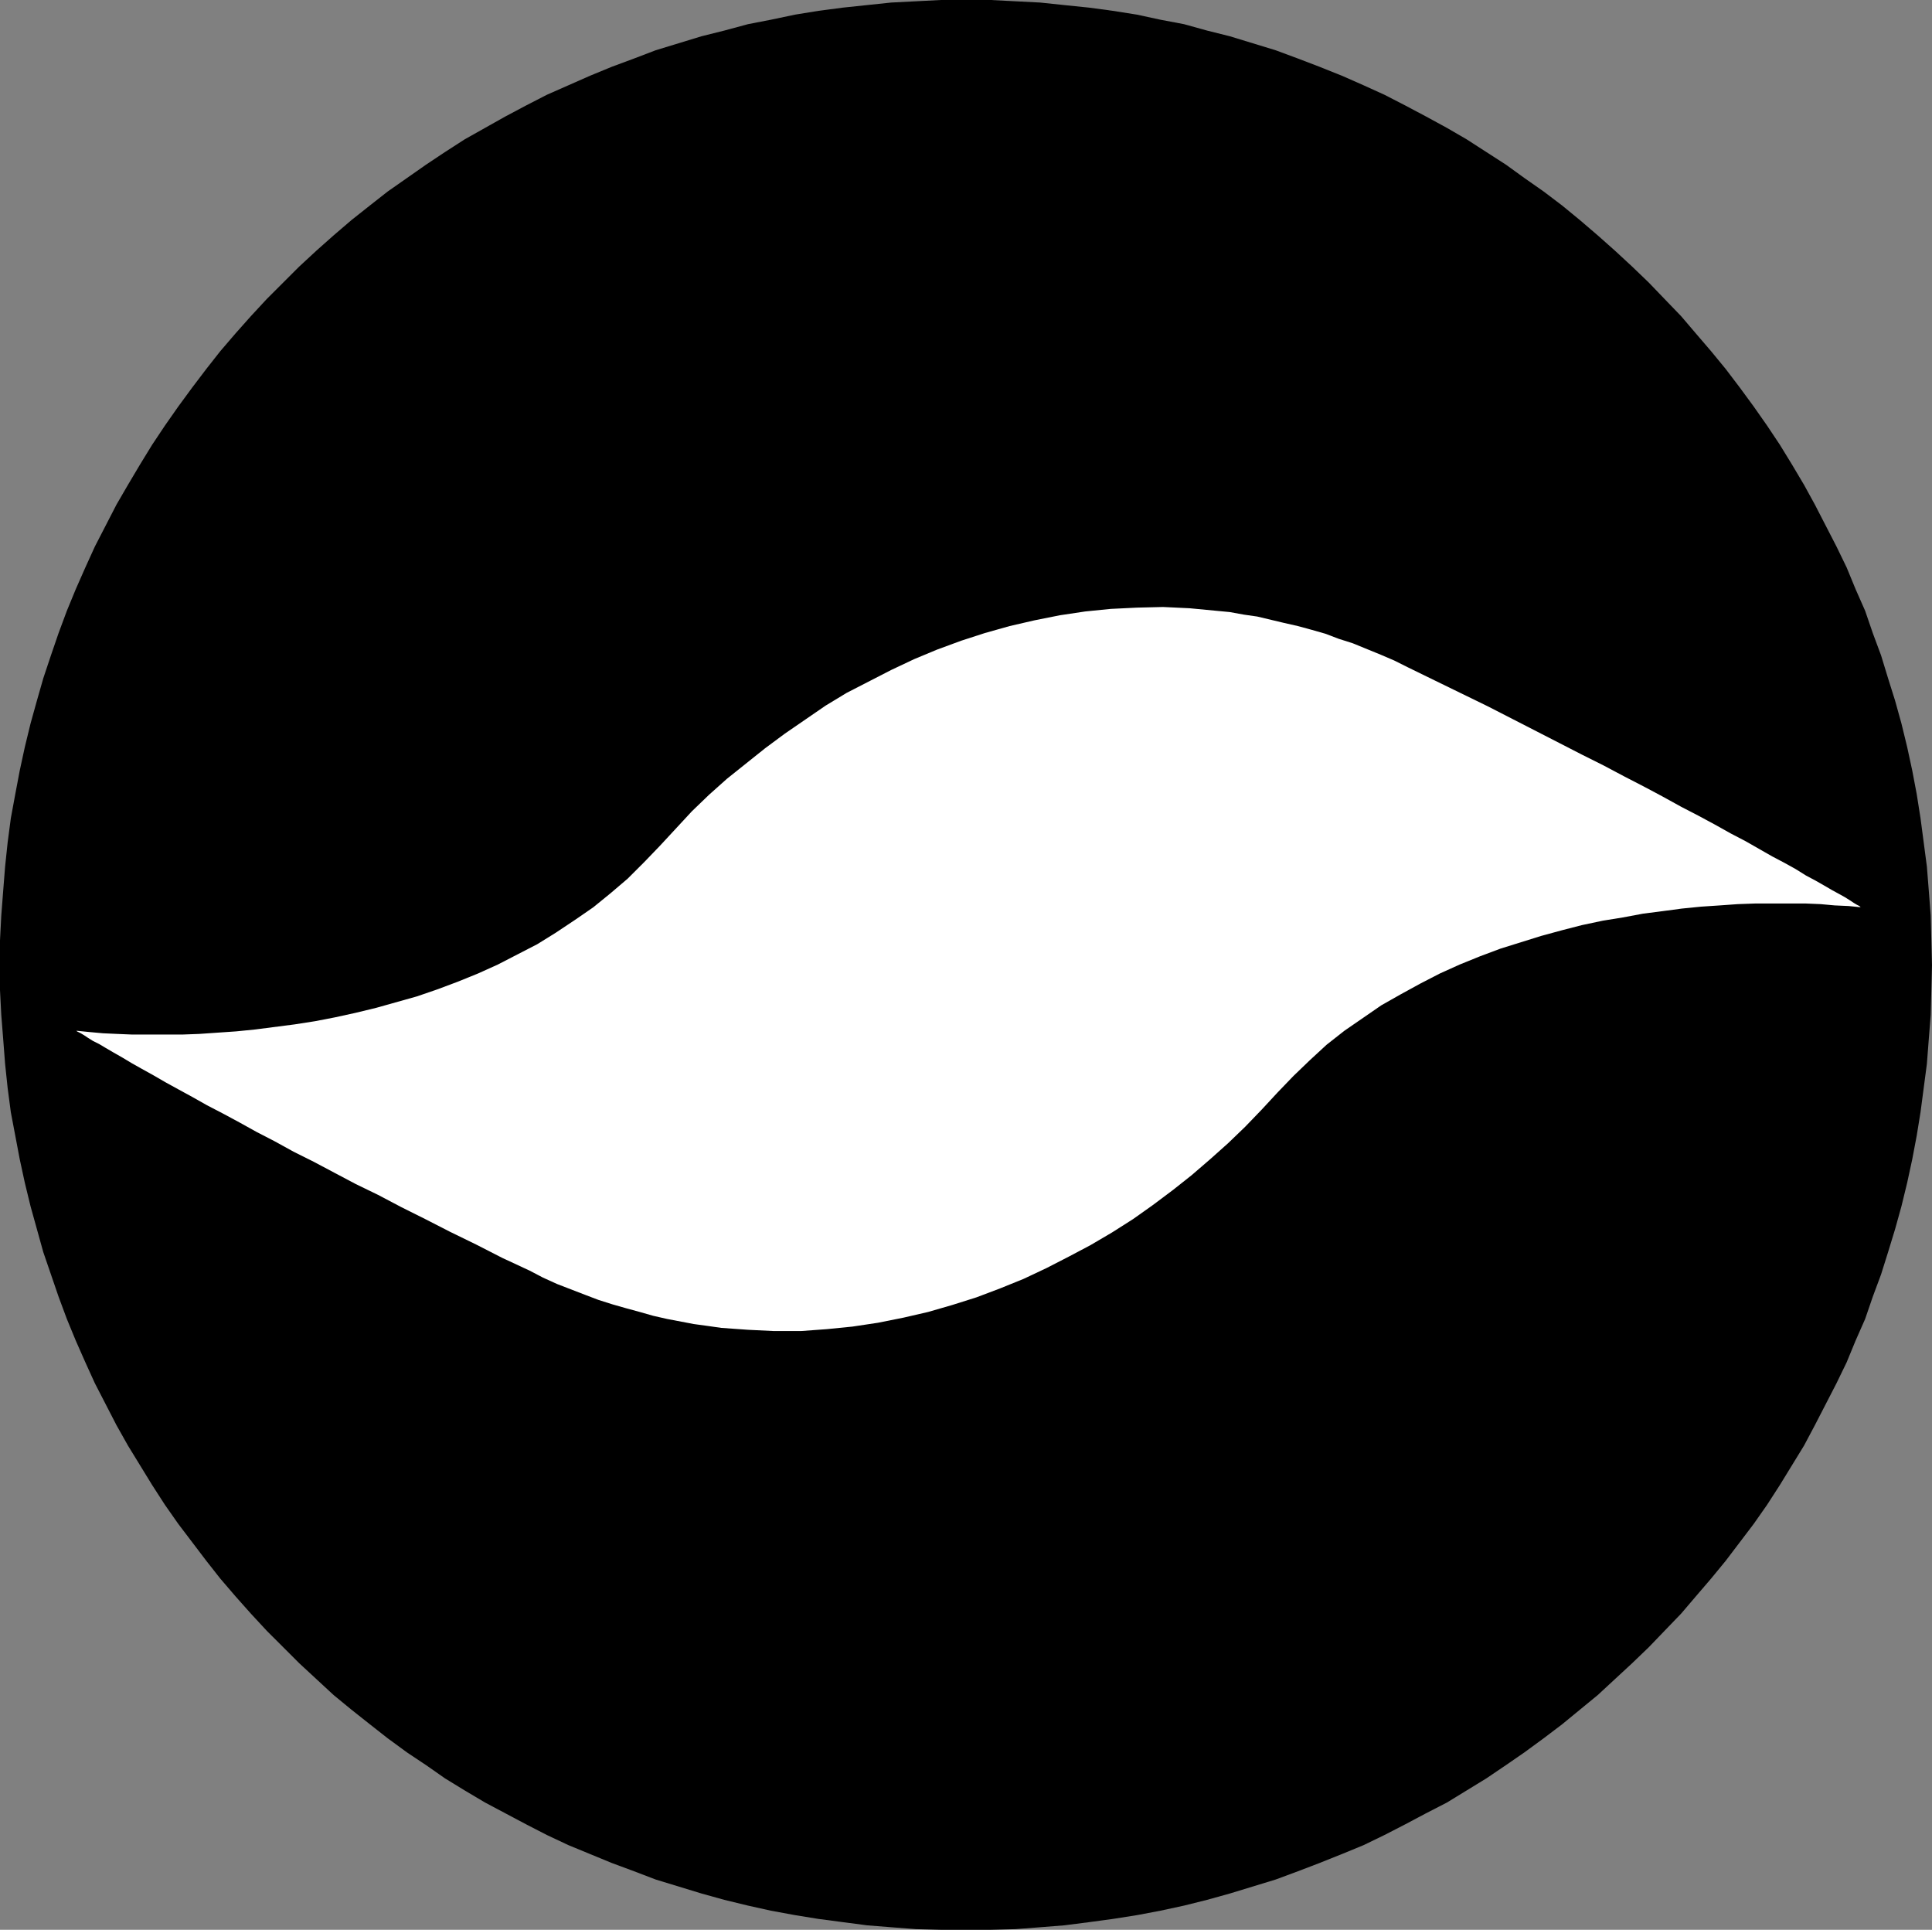
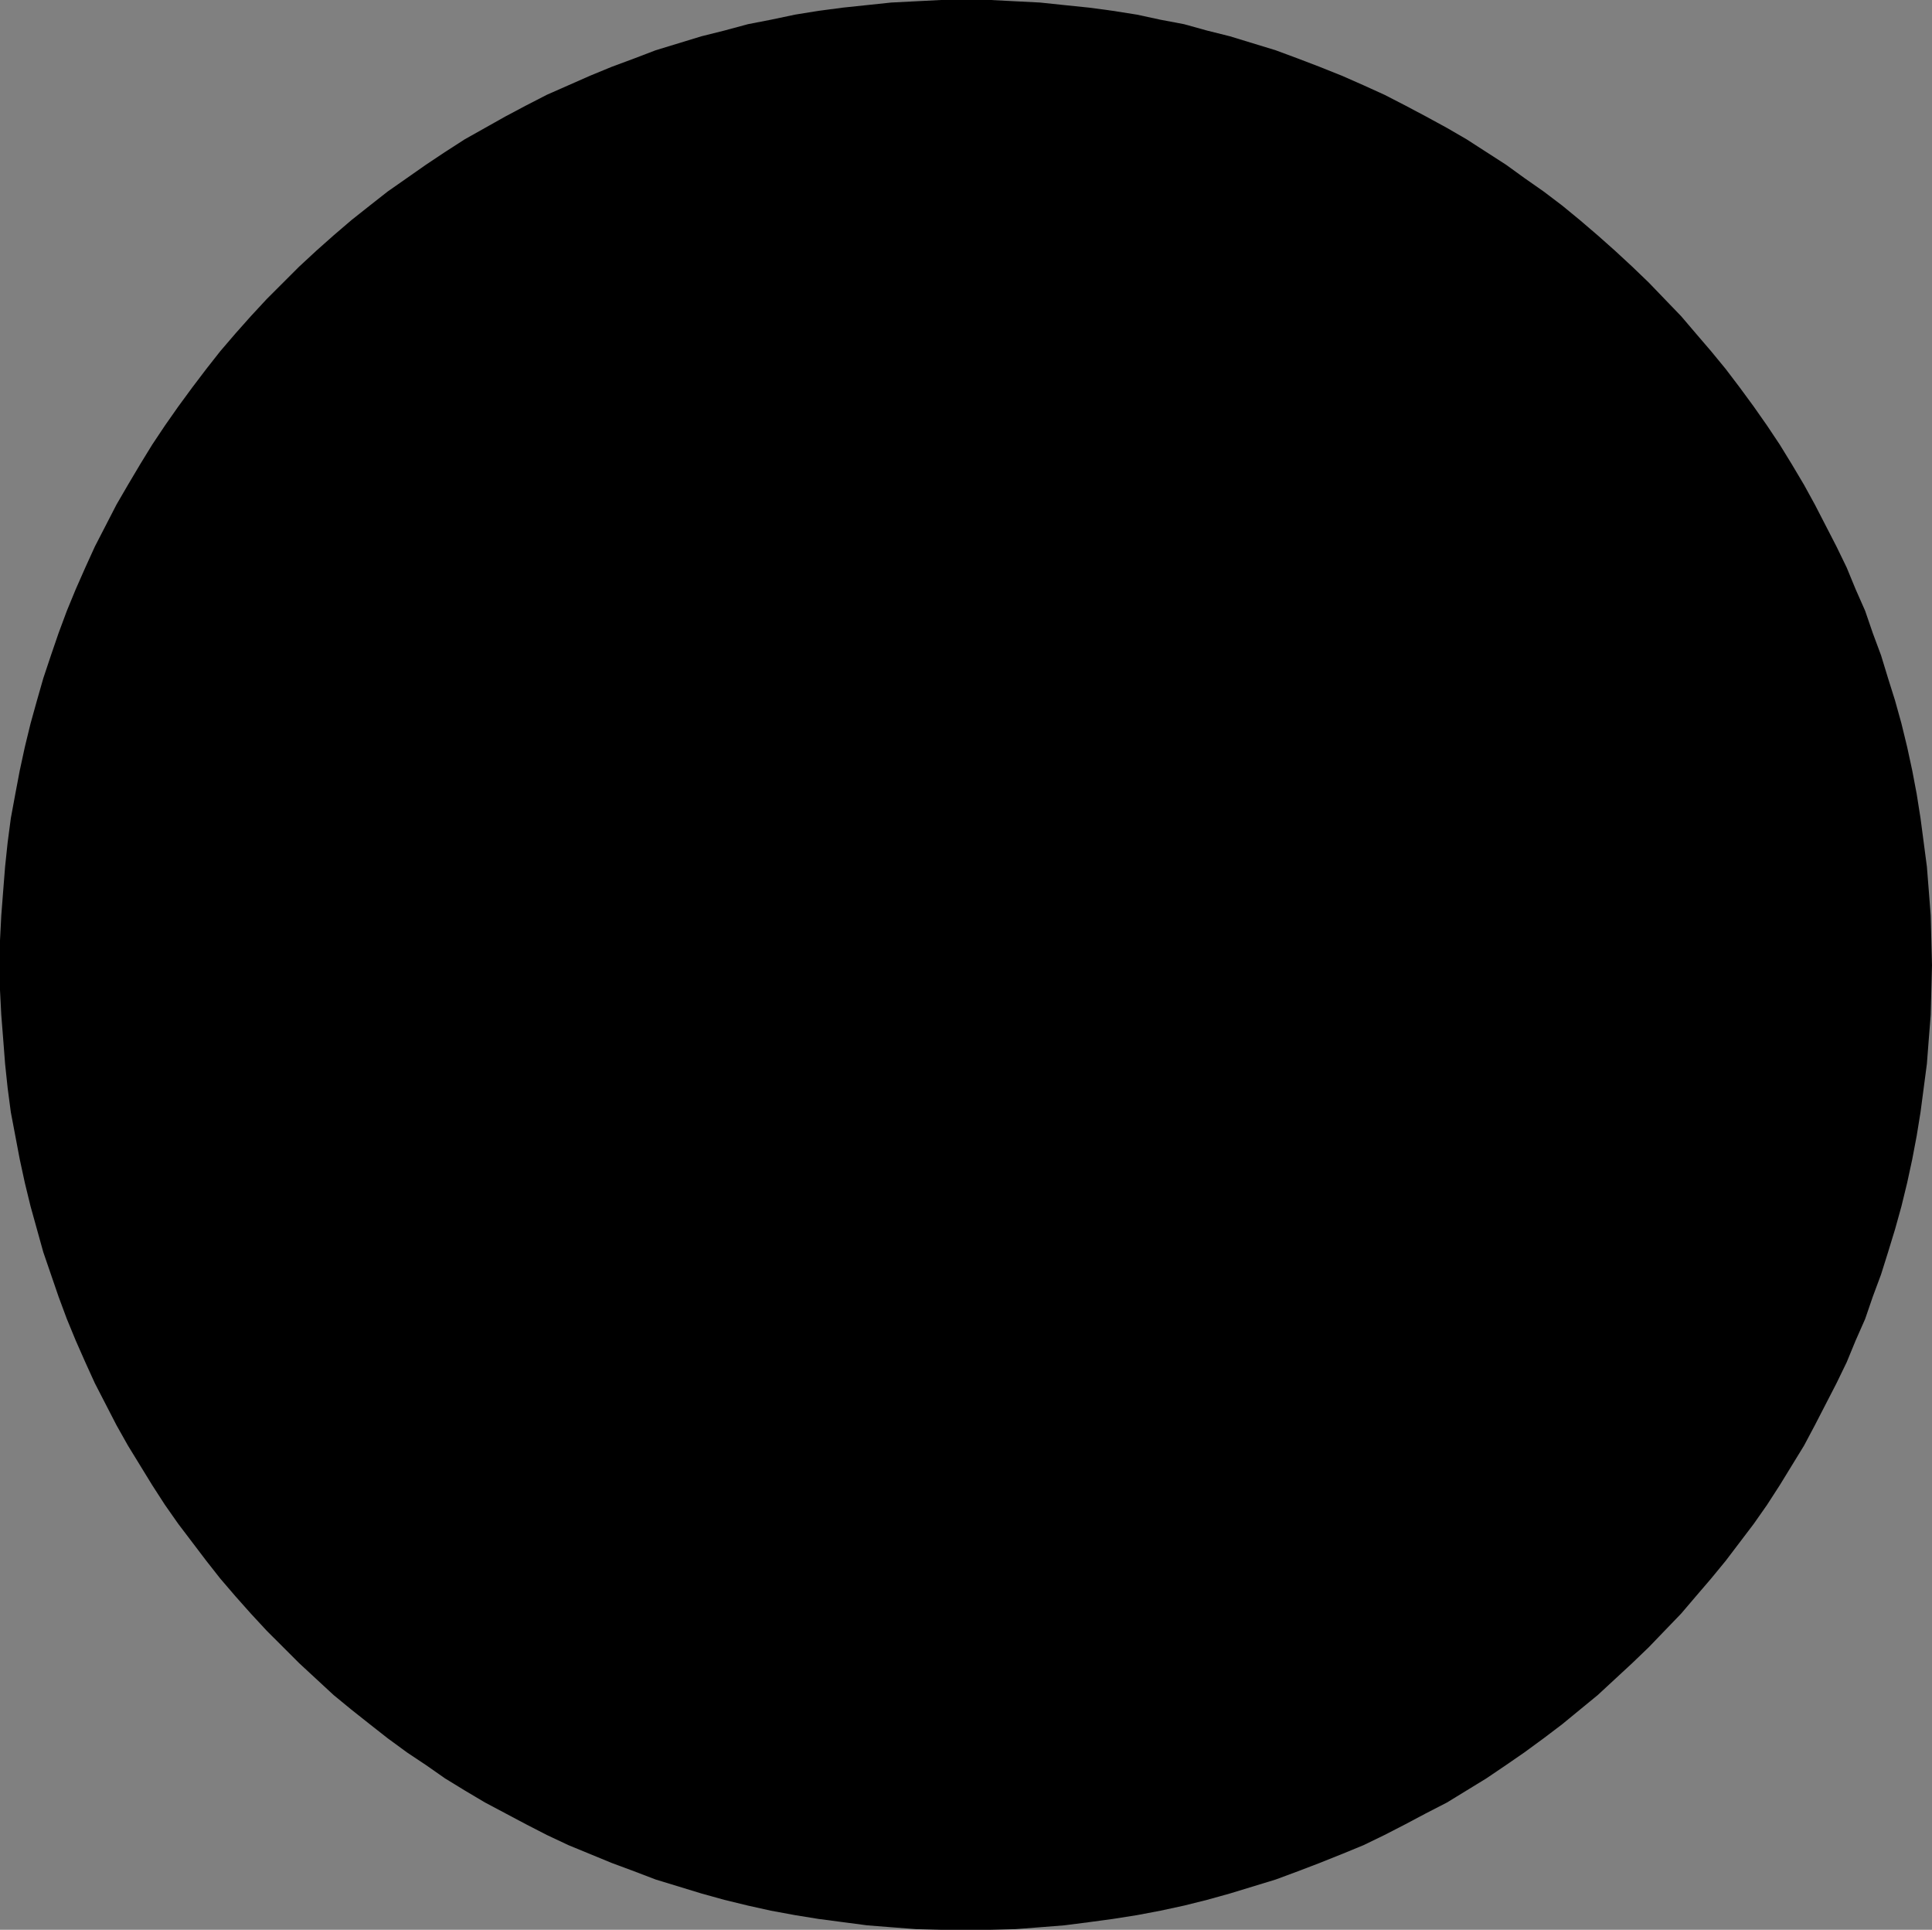
<svg xmlns="http://www.w3.org/2000/svg" xmlns:ns1="http://sodipodi.sourceforge.net/DTD/sodipodi-0.dtd" xmlns:ns2="http://www.inkscape.org/namespaces/inkscape" version="1.0" width="129.809mm" height="129.639mm" id="svg2" ns1:docname="Dingbat 052.wmf">
  <rect width="100%" height="100%" fill="#808080" stroke="none" />
  <ns1:namedview id="namedview2" pagecolor="#ffffff" bordercolor="#000000" borderopacity="0.25" ns2:showpageshadow="2" ns2:pageopacity="0.0" ns2:pagecheckerboard="0" ns2:deskcolor="#d1d1d1" ns2:document-units="mm" />
  <defs id="defs1">
    <pattern id="WMFhbasepattern" patternUnits="userSpaceOnUse" width="6" height="6" x="0" y="0" />
  </defs>
  <path style="fill:#000000;fill-opacity:1;fill-rule:evenodd;stroke:none" d="m 245.228,489.974 h 6.304 l 6.304,-0.162 6.304,-0.485 6.143,-0.485 6.304,-0.808 5.981,-0.808 6.143,-0.969 5.981,-1.131 5.981,-1.292 5.82,-1.454 5.82,-1.615 5.82,-1.777 5.82,-1.777 5.658,-2.1 5.496,-2.1 5.658,-2.262 5.496,-2.262 5.335,-2.585 5.335,-2.746 5.173,-2.746 5.335,-2.746 5.011,-3.069 5.011,-3.069 5.011,-3.393 4.688,-3.231 4.85,-3.554 4.688,-3.554 4.526,-3.716 4.526,-3.716 4.365,-4.039 4.365,-4.039 4.203,-4.039 4.041,-4.2 4.203,-4.362 3.718,-4.362 3.88,-4.523 3.718,-4.523 3.556,-4.685 3.556,-4.685 3.395,-4.846 3.233,-5.008 3.071,-5.008 3.071,-5.008 2.748,-5.17 2.748,-5.331 2.748,-5.331 2.586,-5.331 2.263,-5.493 2.425,-5.493 1.94,-5.654 2.101,-5.654 1.778,-5.654 1.778,-5.816 1.617,-5.816 1.455,-5.977 1.293,-5.977 1.132,-5.977 0.97,-5.977 0.808,-6.139 0.808,-6.139 0.485,-6.3 0.485,-6.139 0.162,-6.3 0.162,-6.3 -0.162,-6.3 -0.162,-6.3 -0.485,-6.3 -0.485,-6.139 -0.808,-6.139 -0.808,-6.139 -0.97,-6.139 -1.132,-5.977 -1.293,-5.977 -1.455,-5.977 -1.617,-5.816 -1.778,-5.654 -1.778,-5.816 -2.101,-5.654 -1.94,-5.654 -2.425,-5.493 -2.263,-5.493 -2.586,-5.331 -2.748,-5.331 -2.748,-5.331 -2.748,-5.008 -3.071,-5.17 -3.071,-5.008 -3.233,-4.846 -3.395,-4.846 -3.556,-4.846 -3.556,-4.685 -3.718,-4.523 -3.88,-4.523 -3.718,-4.362 -4.203,-4.362 -4.041,-4.2 -4.203,-4.039 -4.365,-4.039 -4.365,-3.877 -4.526,-3.877 -4.526,-3.716 -4.688,-3.554 -4.85,-3.393 -4.688,-3.393 -5.011,-3.231 -5.011,-3.231 -5.011,-2.908 -5.335,-2.908 -5.173,-2.746 -5.335,-2.746 -5.335,-2.423 -5.496,-2.423 -5.658,-2.262 -5.496,-2.1 -5.658,-2.1 -5.82,-1.777 L 312.314,9.208 306.494,7.754 300.675,6.139 294.694,5.008 288.712,3.716 282.57,2.746 276.588,1.939 270.284,1.292 264.141,0.646 257.837,0.323 251.532,0 h -6.304 -6.304 l -6.304,0.323 -6.304,0.323 -6.143,0.646 -6.143,0.646 -6.143,0.808 -5.981,0.969 -6.143,1.292 -5.82,1.131 -5.981,1.615 -5.82,1.454 -5.82,1.777 -5.82,1.777 -5.496,2.1 -5.658,2.1 -5.496,2.262 -5.496,2.423 -5.496,2.423 -5.335,2.746 -5.173,2.746 -5.173,2.908 -5.173,2.908 -5.011,3.231 -4.85,3.231 -4.85,3.393 -4.85,3.393 -4.526,3.554 -4.688,3.716 -4.526,3.877 -4.365,3.877 -4.365,4.039 -4.041,4.039 -4.203,4.2 -4.041,4.362 -3.88,4.362 -3.88,4.523 -3.556,4.523 -3.556,4.685 -3.556,4.846 -3.395,4.846 -3.233,4.846 -3.071,5.008 -3.071,5.17 -2.91,5.008 -2.748,5.331 -2.748,5.331 -2.425,5.331 -2.425,5.493 -2.263,5.493 -2.101,5.654 -1.94,5.654 -1.94,5.816 -1.617,5.654 -1.617,5.816 -1.455,5.977 -1.293,5.977 -1.132,5.977 -1.132,6.139 -0.808,6.139 -0.647,6.139 -0.485,6.139 -0.485,6.3 L 0,238.767 v 6.3 6.3 l 0.323,6.3 0.485,6.139 0.485,6.3 0.647,6.139 0.808,6.139 1.132,5.977 1.132,5.977 1.293,5.977 1.455,5.977 1.617,5.816 1.617,5.816 1.94,5.654 1.94,5.654 2.101,5.654 2.263,5.493 2.425,5.493 2.425,5.331 2.748,5.331 2.748,5.331 2.91,5.17 3.071,5.008 3.071,5.008 3.233,5.008 3.395,4.846 3.556,4.685 3.556,4.685 3.556,4.523 3.88,4.523 3.88,4.362 4.041,4.362 4.203,4.2 4.041,4.039 4.365,4.039 4.365,4.039 4.526,3.716 4.688,3.716 4.526,3.554 4.85,3.554 4.85,3.231 4.85,3.393 5.011,3.069 5.173,3.069 5.173,2.746 5.173,2.746 5.335,2.746 5.496,2.585 5.496,2.262 5.496,2.262 5.658,2.1 5.496,2.1 5.82,1.777 5.82,1.777 5.82,1.615 5.981,1.454 5.82,1.292 6.143,1.131 5.981,0.969 6.143,0.808 6.143,0.808 6.143,0.485 6.304,0.485 6.304,0.162 z" id="path1" />
-   <path style="fill:#ffffff;fill-opacity:1;fill-rule:evenodd;stroke:none" d="m 19.398,261.707 0.162,0.162 0.323,0.162 0.647,0.323 0.808,0.485 0.97,0.646 1.293,0.808 1.617,0.808 1.617,0.969 1.94,1.131 2.263,1.292 2.425,1.454 2.586,1.454 2.91,1.615 3.071,1.777 3.233,1.777 3.556,1.939 3.718,2.1 4.041,2.1 4.203,2.262 4.365,2.423 4.688,2.423 4.688,2.585 5.173,2.585 5.173,2.746 5.496,2.908 5.658,2.746 5.82,3.069 6.143,3.069 6.304,3.231 6.628,3.231 6.628,3.393 6.951,3.231 3.395,1.777 3.556,1.615 7.113,2.746 3.395,1.292 3.556,1.131 3.395,0.969 3.556,0.969 3.395,0.969 3.556,0.808 3.395,0.646 3.395,0.646 3.556,0.485 3.395,0.485 6.789,0.485 6.628,0.323 h 6.789 l 6.628,-0.485 6.466,-0.646 6.466,-0.969 6.466,-1.292 6.304,-1.454 6.143,-1.777 6.143,-1.939 5.981,-2.262 5.981,-2.423 5.82,-2.746 5.658,-2.908 5.496,-2.908 5.496,-3.231 5.335,-3.393 5.011,-3.554 5.173,-3.877 4.688,-3.716 4.688,-4.039 4.526,-4.039 4.365,-4.2 4.203,-4.362 4.041,-4.362 4.041,-4.2 4.203,-4.039 4.203,-3.877 4.526,-3.554 4.688,-3.231 4.688,-3.231 4.85,-2.746 5.011,-2.746 5.011,-2.585 5.011,-2.262 5.173,-2.1 5.173,-1.939 5.173,-1.615 5.173,-1.615 5.335,-1.454 5.011,-1.292 5.335,-1.131 5.011,-0.808 5.173,-0.969 5.011,-0.646 4.85,-0.646 4.85,-0.485 4.85,-0.323 4.526,-0.323 4.526,-0.162 h 4.365 4.203 4.041 l 3.88,0.162 3.556,0.323 3.556,0.162 3.233,0.323 h -0.162 l -0.323,-0.323 -0.647,-0.323 -0.808,-0.485 -0.97,-0.646 -1.293,-0.808 -1.455,-0.808 -1.778,-0.969 -1.94,-1.131 -2.263,-1.292 -2.425,-1.292 -2.586,-1.615 -2.91,-1.615 -3.071,-1.615 -3.395,-1.939 -3.395,-1.939 -3.718,-1.939 -4.041,-2.262 -4.203,-2.262 -4.365,-2.262 -4.688,-2.585 -4.85,-2.585 -5.011,-2.585 -5.173,-2.746 -5.496,-2.746 -5.658,-2.908 -5.981,-3.069 -5.981,-3.069 -6.304,-3.231 -6.628,-3.231 -6.628,-3.231 -6.951,-3.393 -3.556,-1.777 -3.395,-1.454 -3.556,-1.454 -3.556,-1.454 -3.556,-1.131 -3.395,-1.292 -3.395,-0.969 -3.556,-0.969 -3.556,-0.808 -3.395,-0.808 -3.395,-0.808 -3.395,-0.485 -3.556,-0.646 -3.395,-0.323 -6.789,-0.646 -6.789,-0.323 -6.628,0.162 -6.628,0.323 -6.466,0.646 -6.466,0.969 -6.466,1.292 -6.304,1.454 -6.304,1.777 -5.981,1.939 -6.143,2.262 -5.82,2.423 -5.82,2.746 -5.658,2.908 -5.658,2.908 -5.335,3.231 -5.173,3.554 -5.173,3.554 -5.011,3.716 -4.85,3.877 -4.85,3.877 -4.526,4.039 -4.365,4.2 -4.041,4.362 -4.041,4.362 -4.041,4.2 -4.203,4.2 -4.365,3.716 -4.365,3.554 -4.688,3.231 -4.85,3.231 -4.688,2.908 -5.011,2.585 -5.011,2.585 -5.011,2.262 -5.173,2.1 -5.173,1.939 -5.173,1.777 -5.173,1.454 -5.173,1.454 -5.335,1.292 -5.173,1.131 -5.011,0.969 -5.173,0.808 -5.011,0.646 -5.011,0.646 -4.85,0.485 -4.688,0.323 -4.688,0.323 -4.365,0.162 h -4.365 -4.203 -4.041 l -3.88,-0.162 -3.556,-0.162 -3.556,-0.323 z" id="path2" />
</svg>